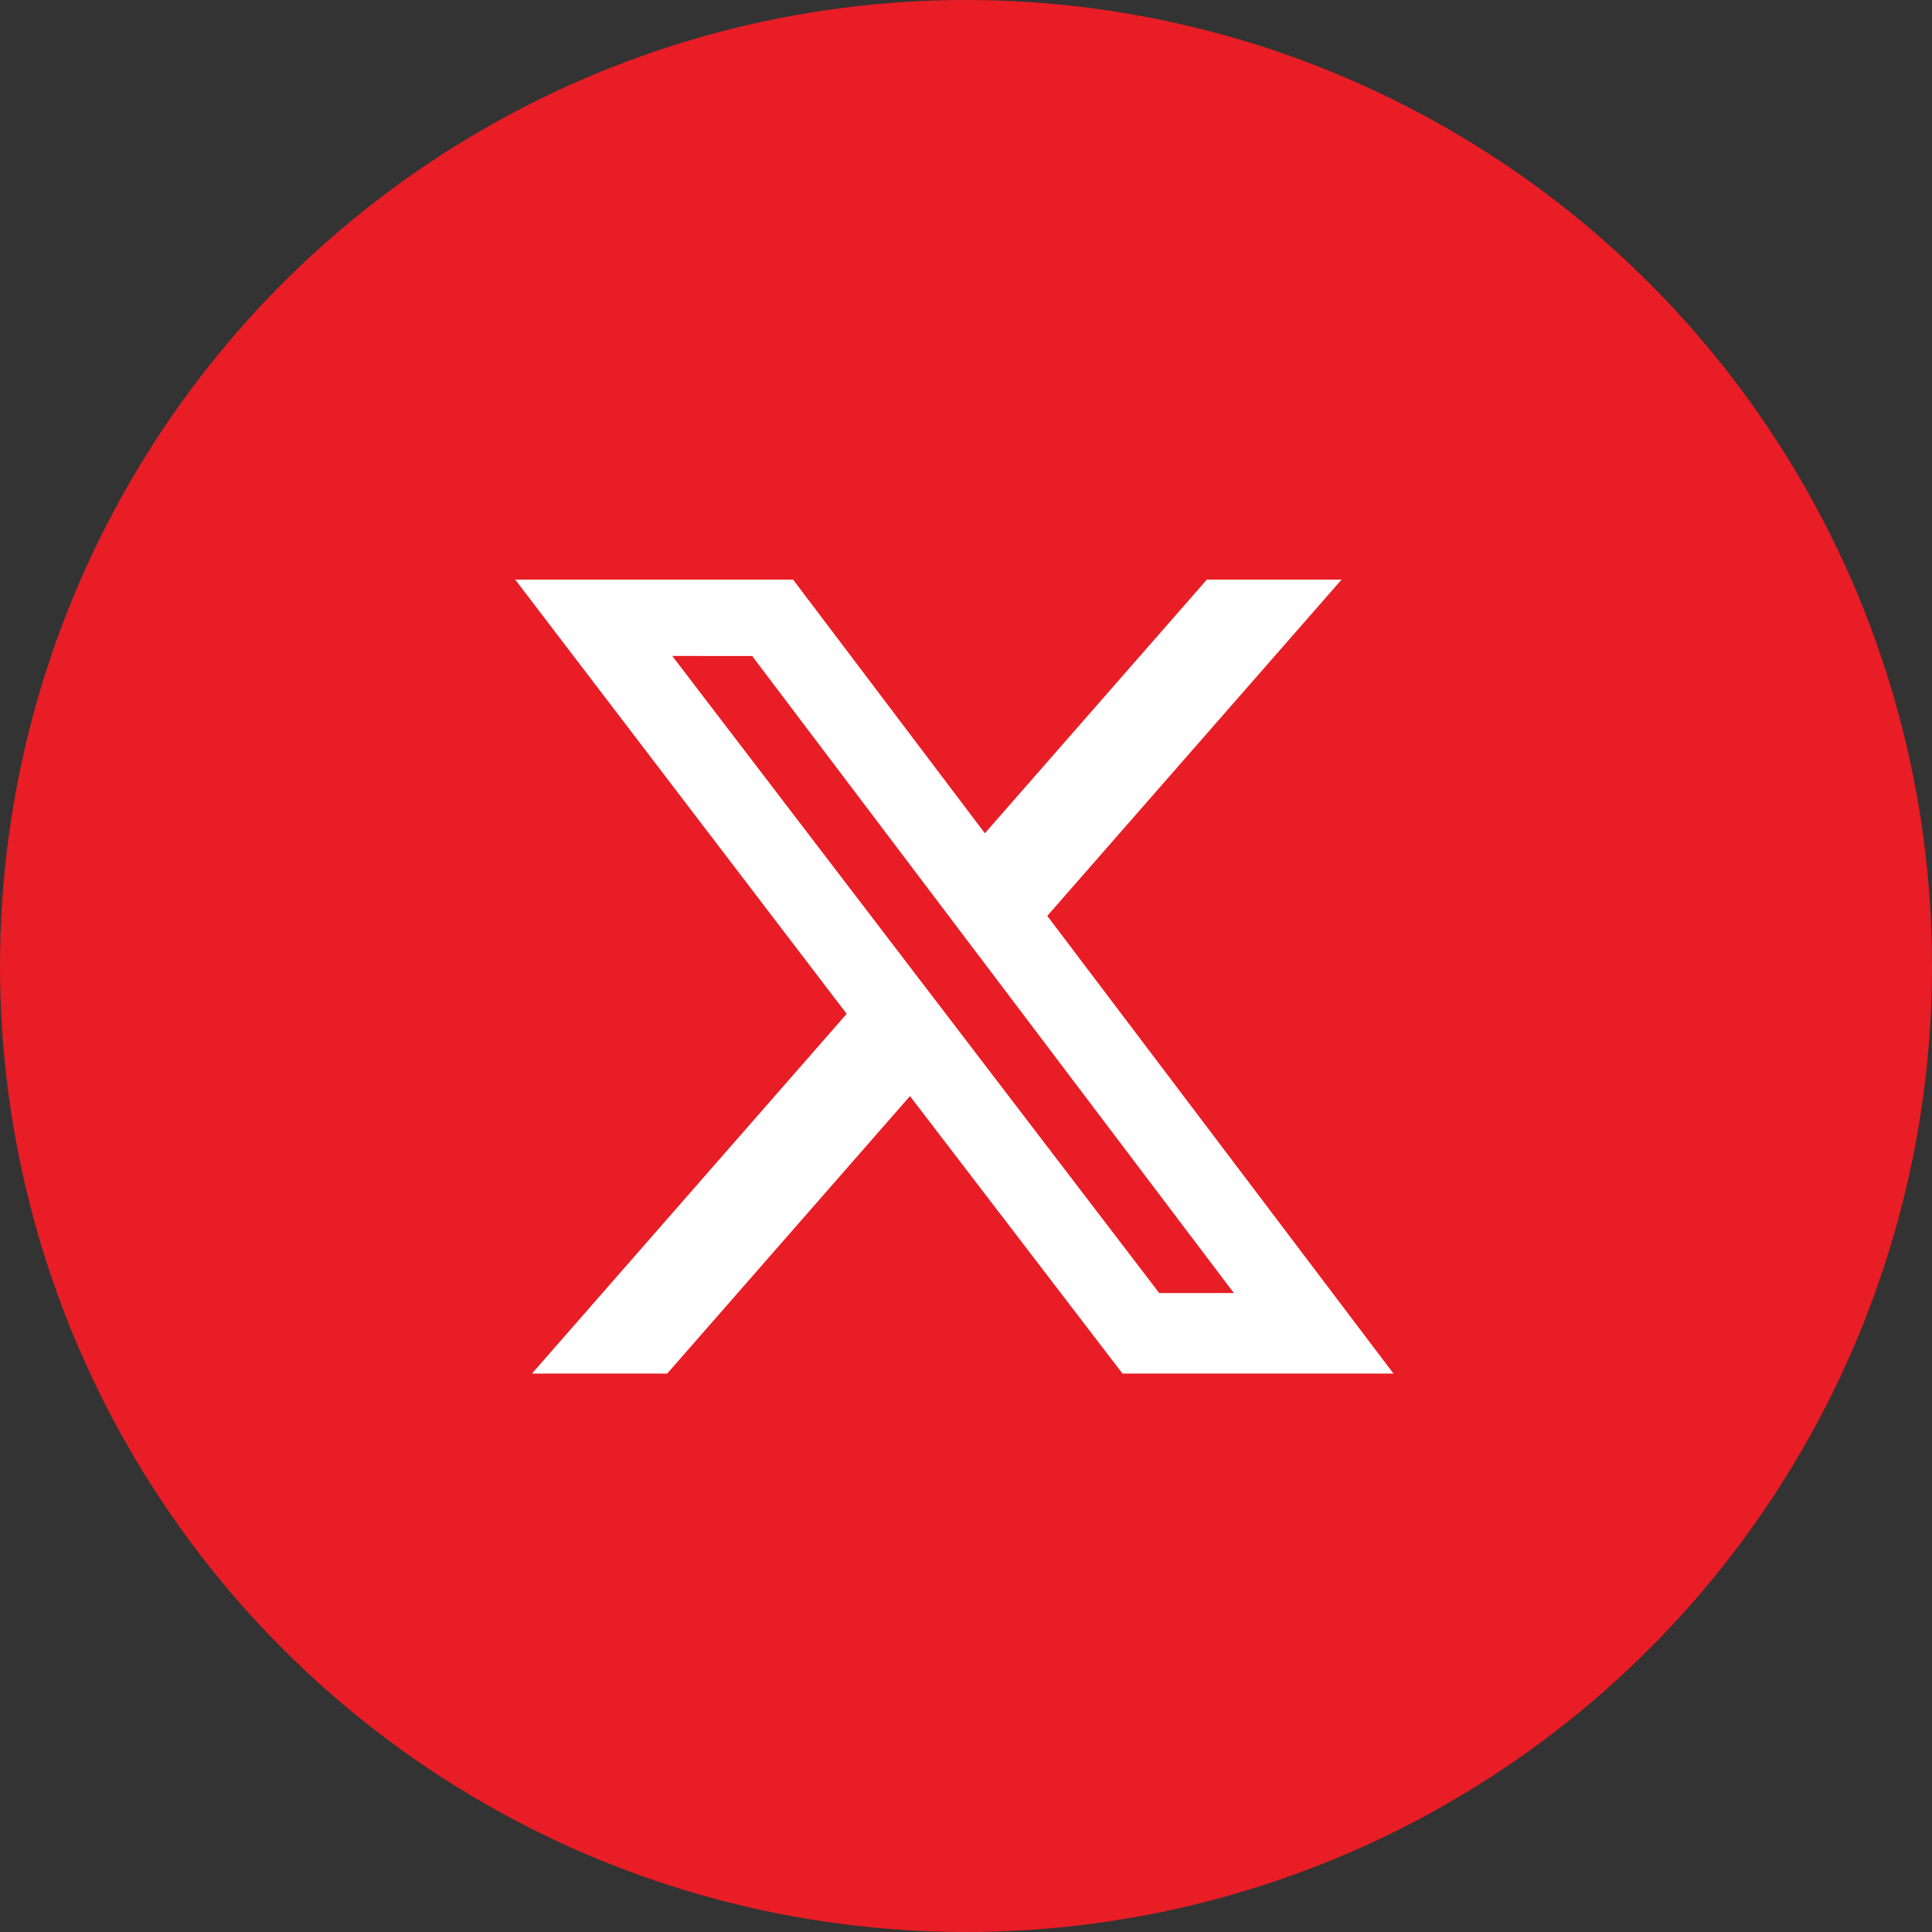
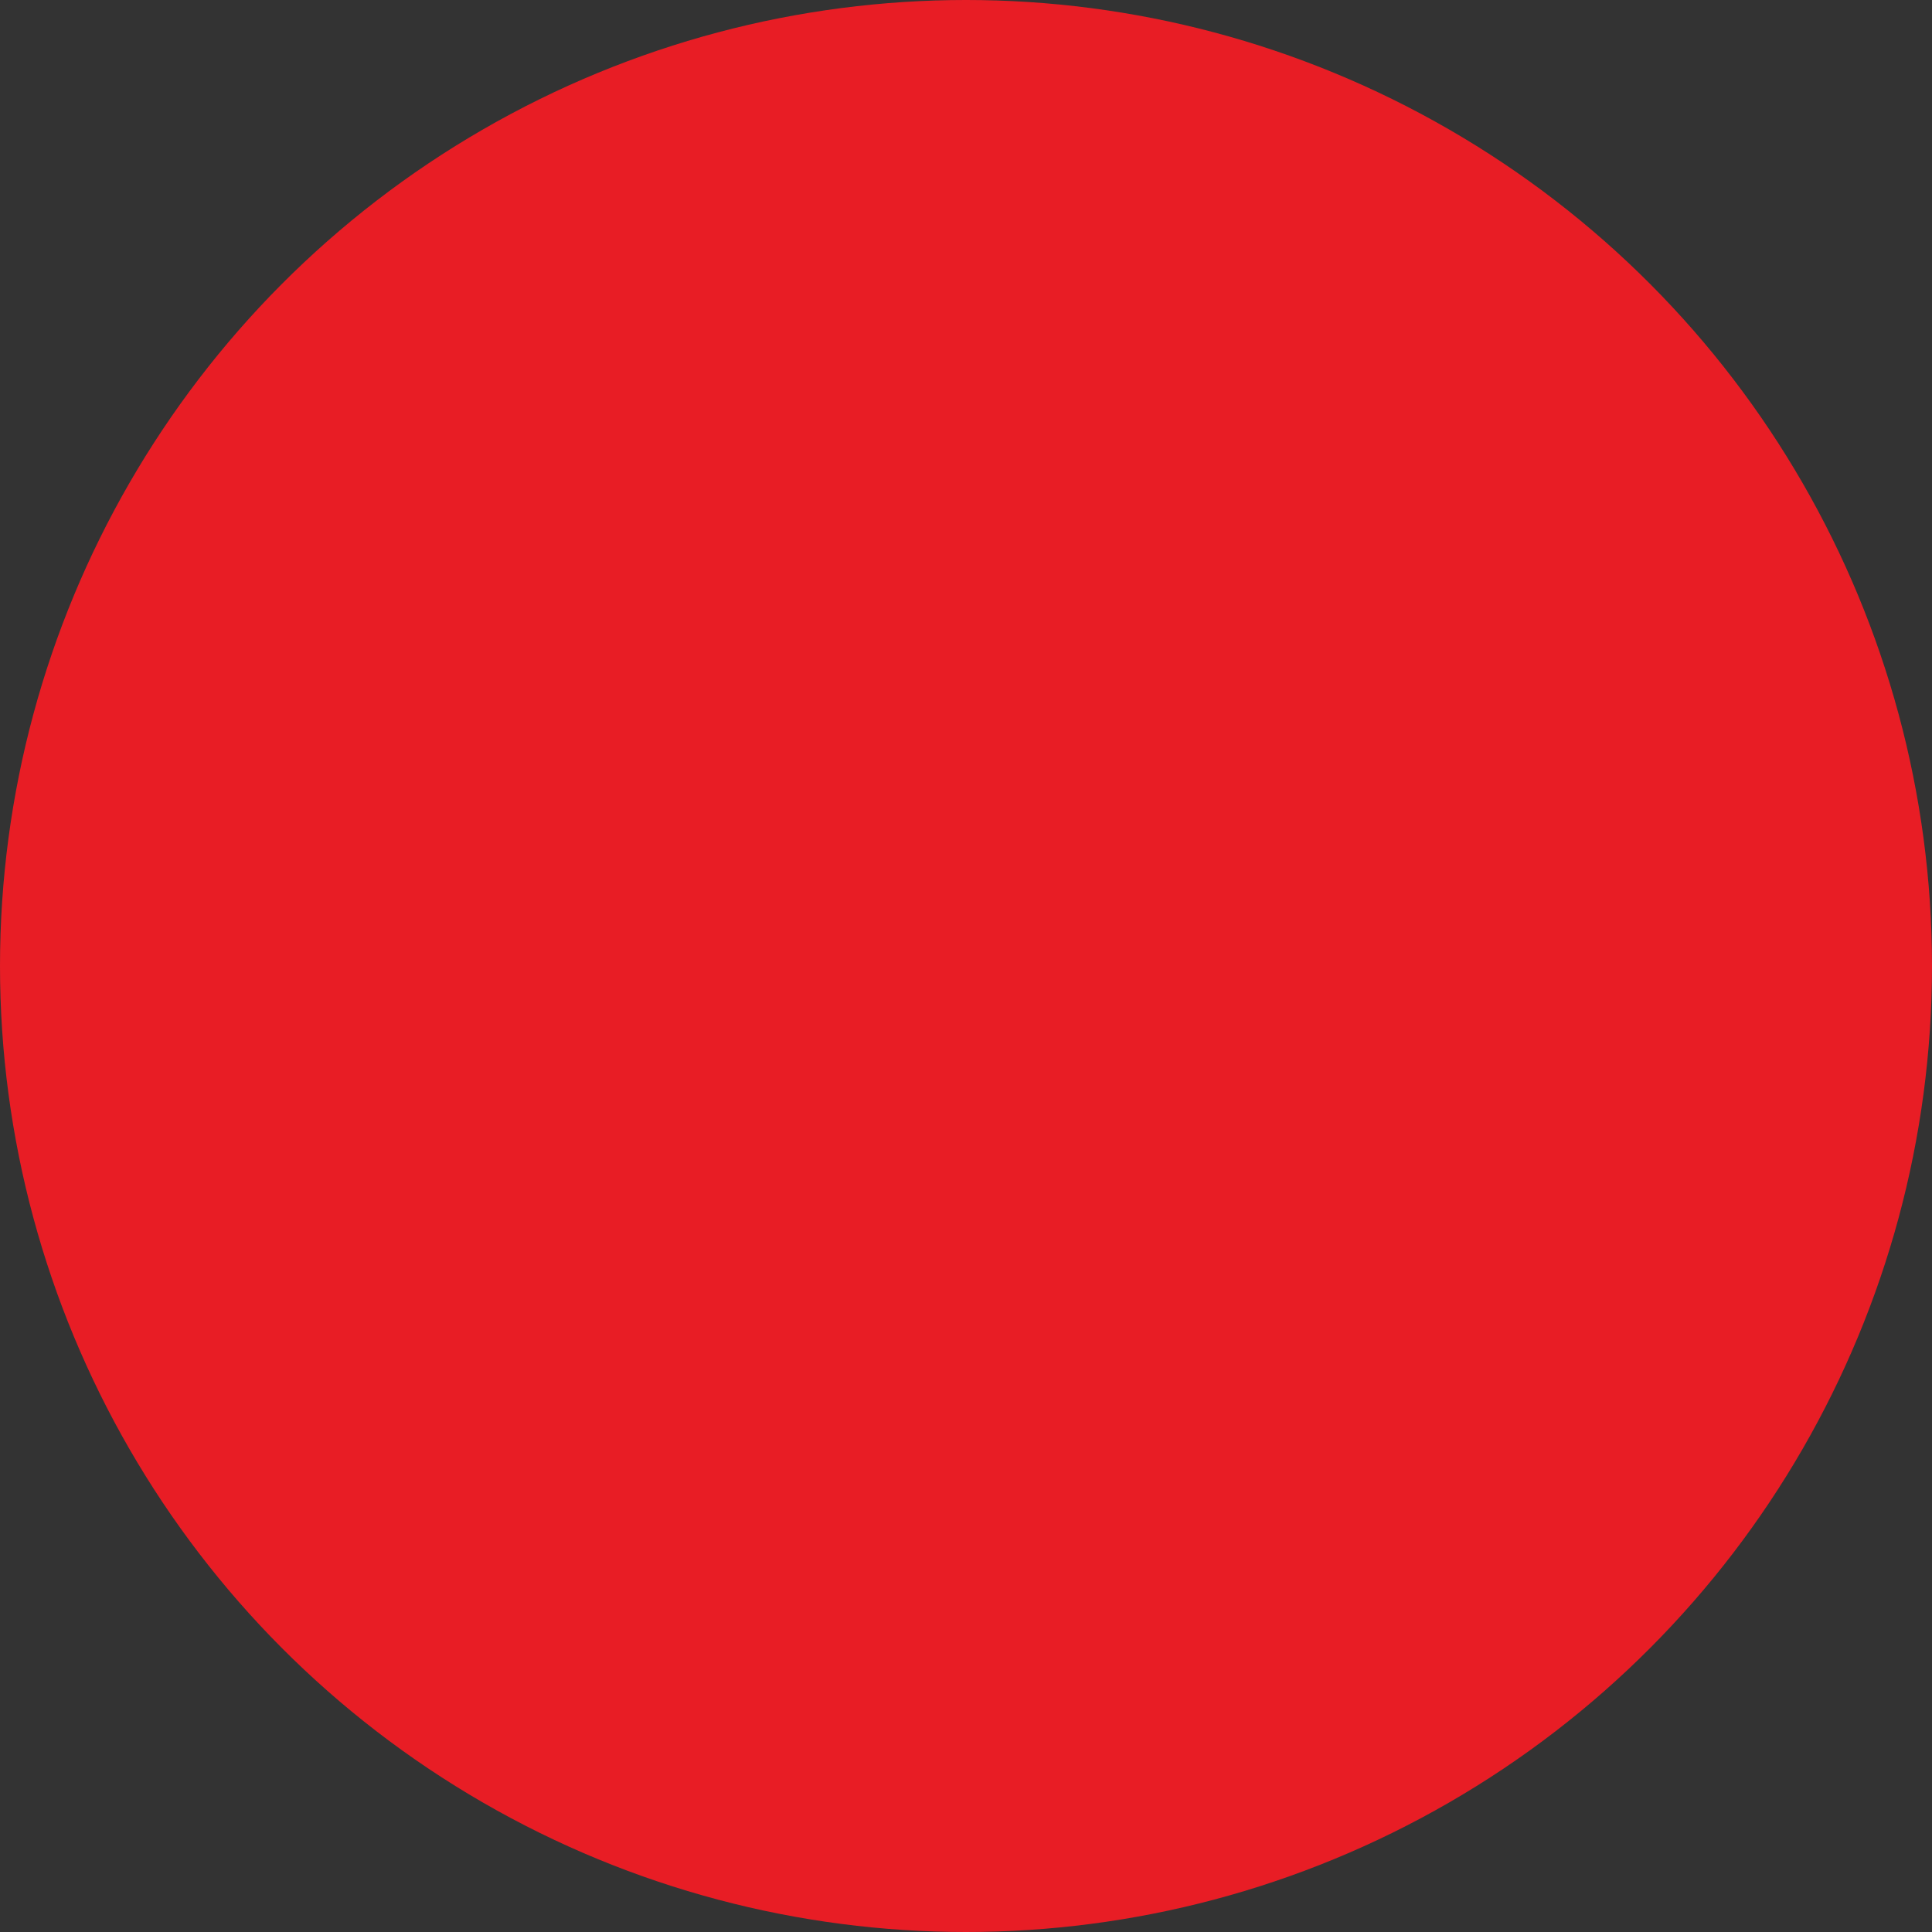
<svg xmlns="http://www.w3.org/2000/svg" width="30" height="30" viewBox="0 0 30 30">
  <rect x="0" y="0" width="30" height="30" fill="#333333" stroke="none" />
  <g transform="translate(-1259 -1800)">
    <circle cx="15" cy="15" r="15" transform="translate(1259 1800)" fill="#e81d25" />
-     <path d="M37.54,48h2.092l-4.57,5.222,5.376,7.107H36.23l-3.3-4.309-3.77,4.309h-2.1l4.887-5.586L26.8,48h4.315l2.978,3.939ZM36.8,59.078h1.159l-7.48-9.892H29.239Z" transform="translate(1240.2 1761)" fill="#fff" />
  </g>
</svg>